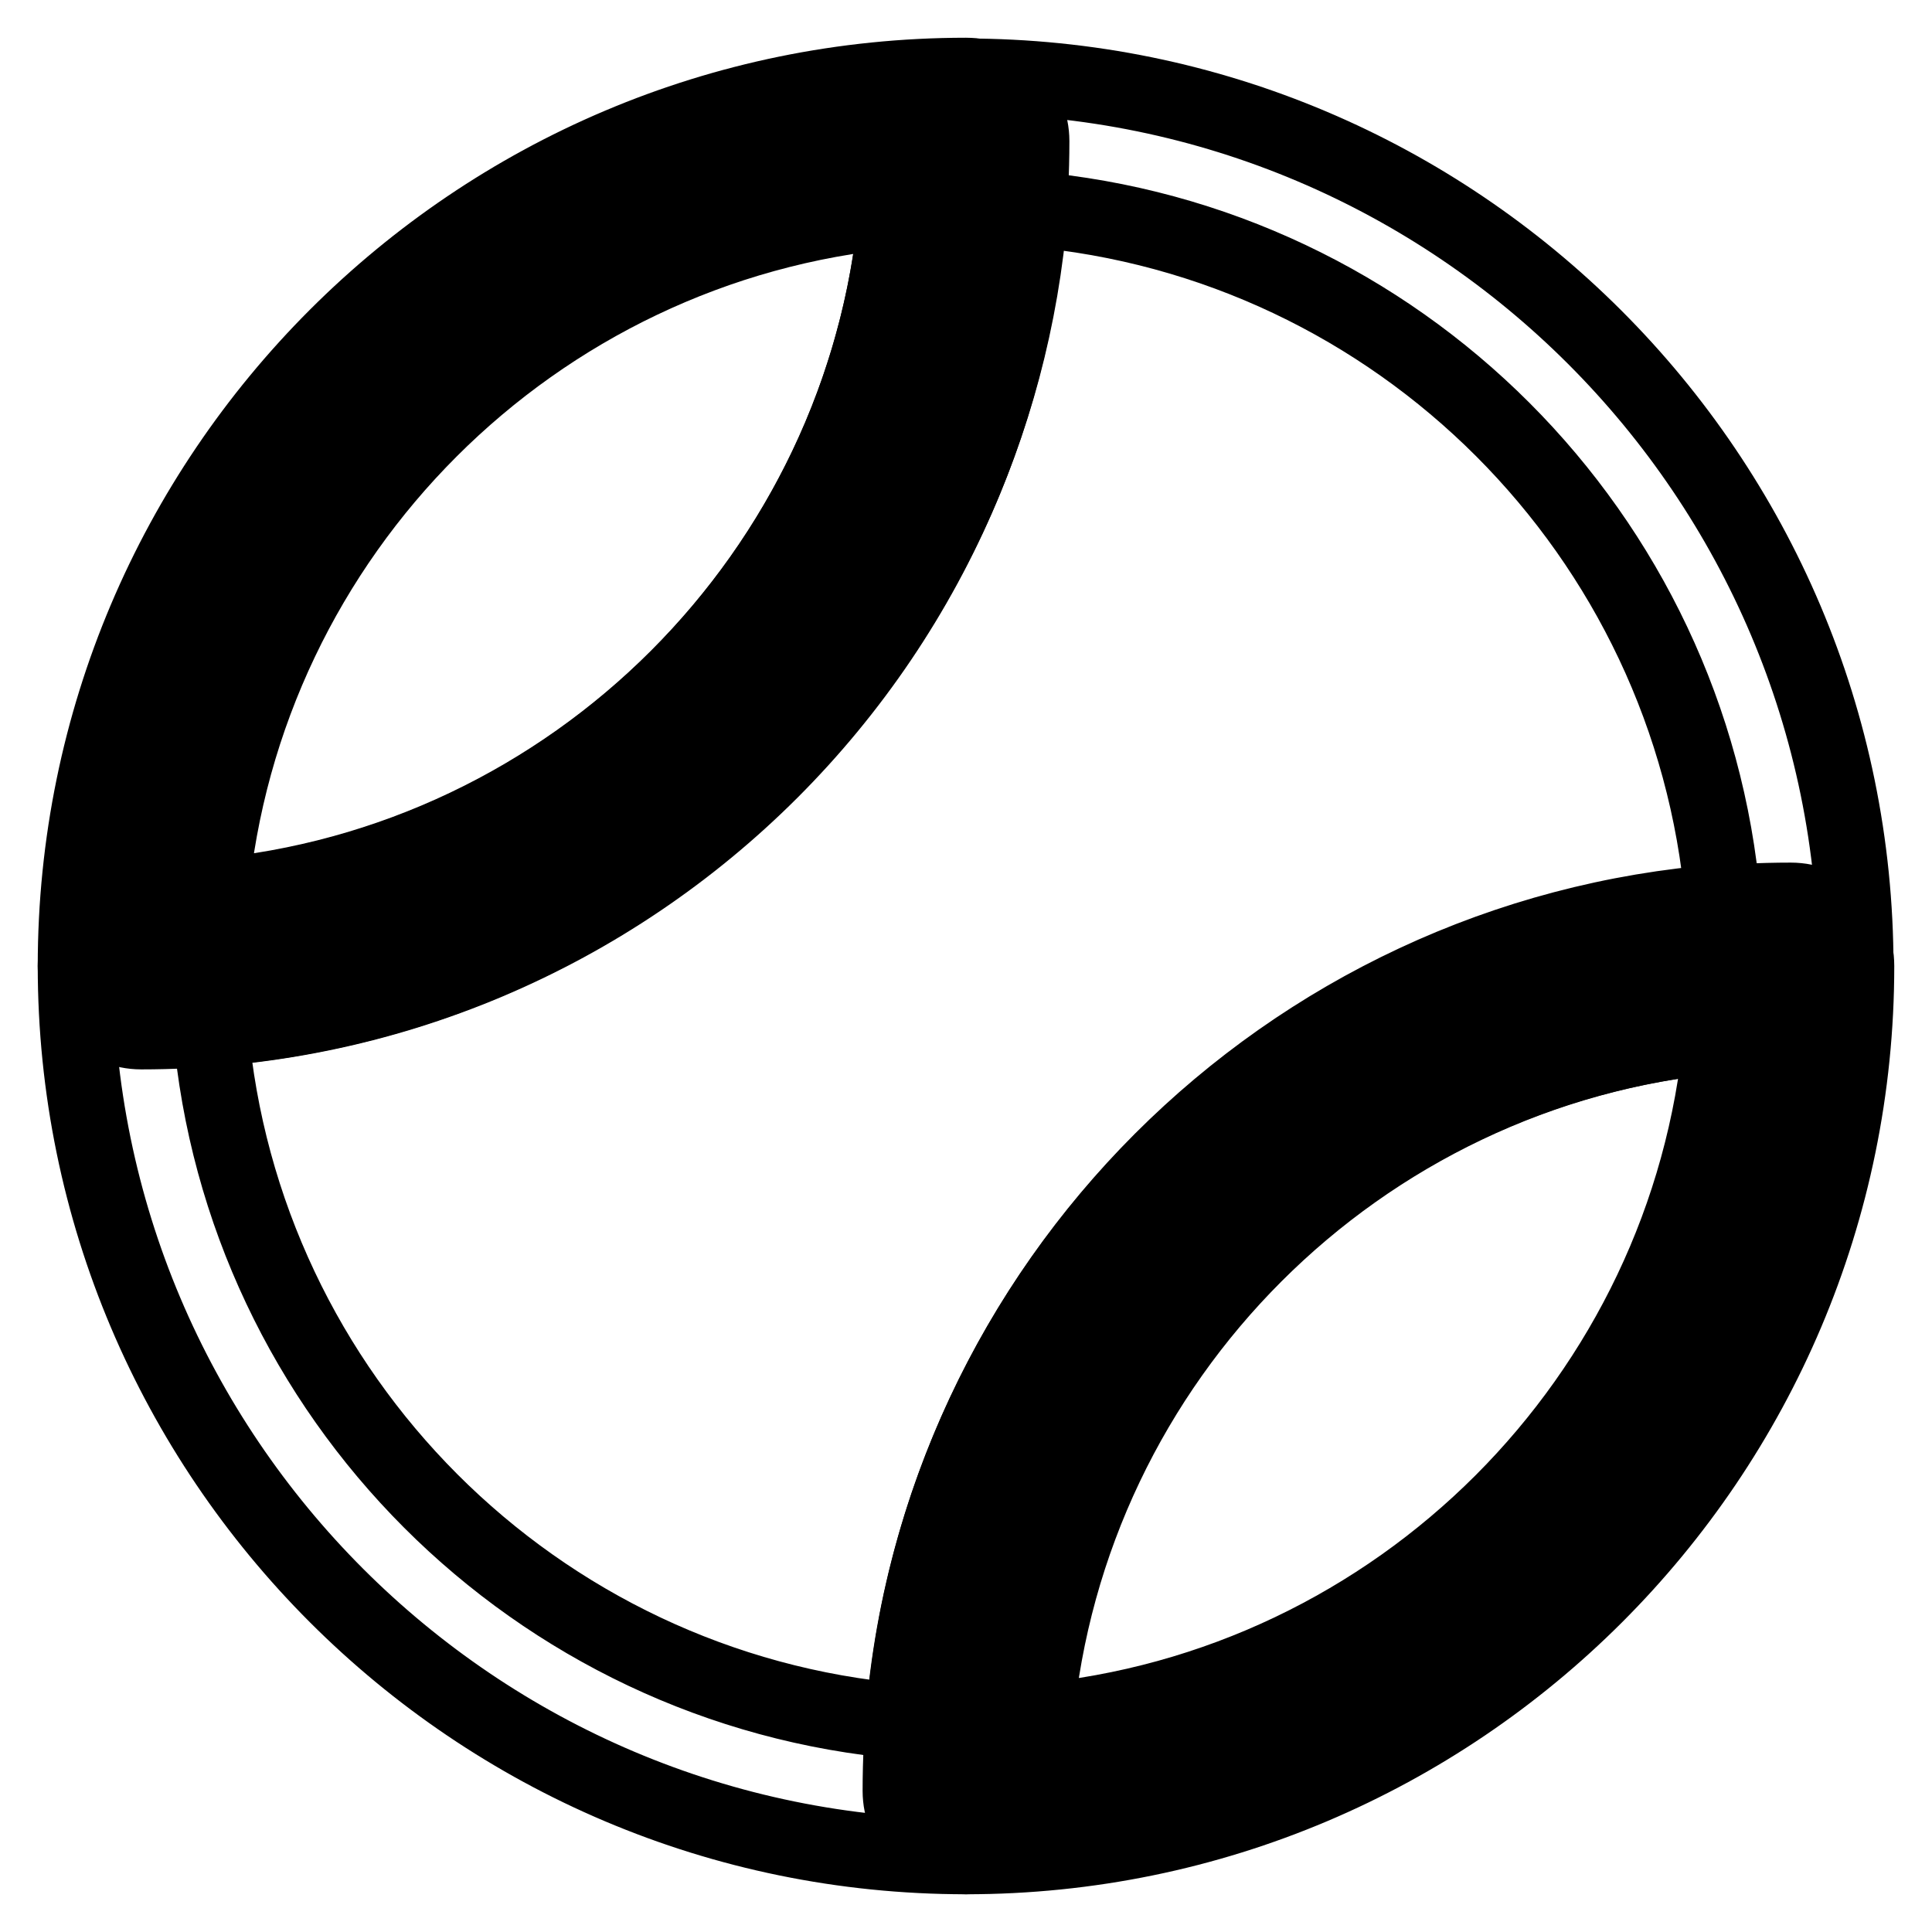
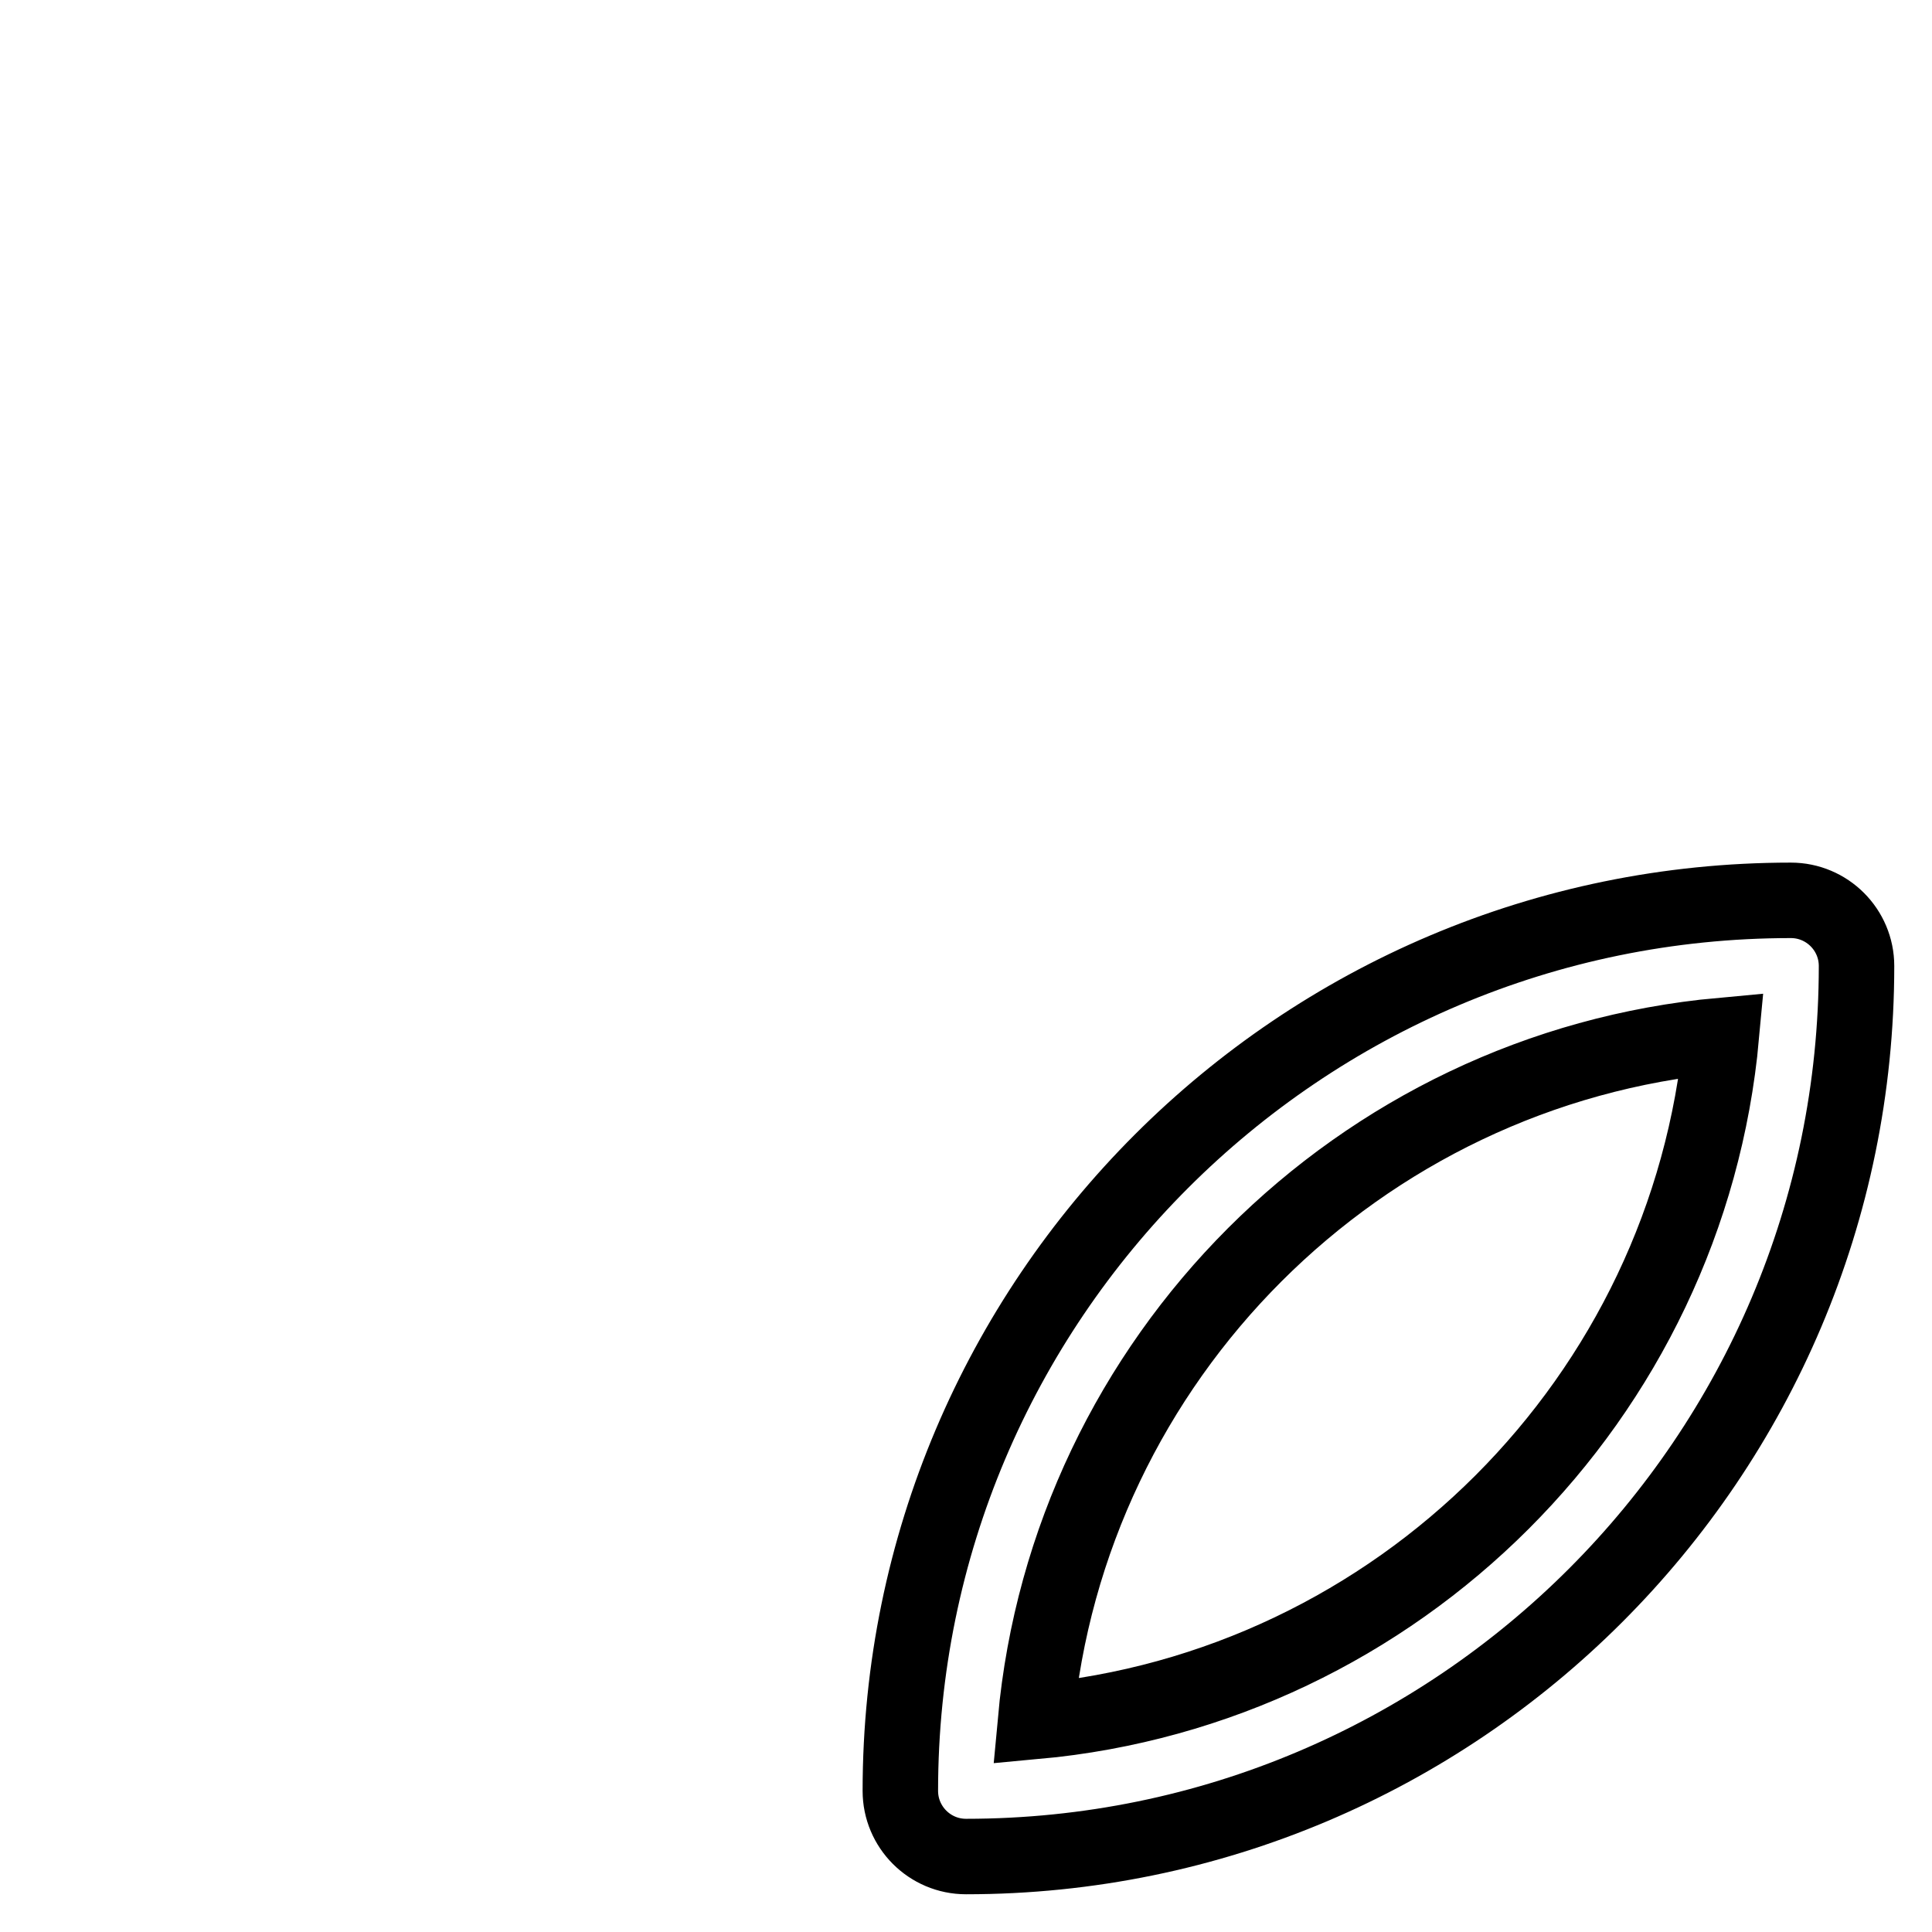
<svg xmlns="http://www.w3.org/2000/svg" version="1.1" x="0px" y="0px" viewBox="0 0 256 256" enable-background="new 0 0 256 256" xml:space="preserve">
  <g>
-     <path stroke-width="10" fill-opacity="0" stroke="#000000" d="M128,246c-65.1,0-118-52.9-118-118c0-4.8,3.9-8.7,8.7-8.7c55.5,0,100.5-45,100.5-100.5 c0-4.8,3.9-8.7,8.7-8.7c65.1,0,118,52.9,118,118c0,4.8-3.9,8.7-8.7,8.7c-55.5,0-100.5,45-100.5,100.5 C136.7,242.1,132.8,246,128,246L128,246z M27.9,136.3c4.2,48.7,43,87.6,91.8,91.8c4.4-57.9,50.7-104.2,108.6-108.6 c-4.2-48.7-43-87.6-91.8-91.8C131.9,85.6,85.6,131.9,27.9,136.3L27.9,136.3z" />
-     <path stroke-width="10" fill-opacity="0" stroke="#000000" d="M128,18.7C67.7,18.7,18.7,67.7,18.7,128C79.1,128,128,79.1,128,18.7z" />
-     <path stroke-width="10" fill-opacity="0" stroke="#000000" d="M18.7,136.7c-4.8,0-8.7-3.9-8.7-8.7C10,62.9,62.9,10,128,10c4.8,0,8.7,3.9,8.7,8.7 C136.7,83.9,83.9,136.7,18.7,136.7L18.7,136.7z M118.8,27.9c-48.1,4.4-86.5,42.8-90.9,90.9C76,114.5,114.5,76,118.8,27.9z" />
-     <path stroke-width="10" fill-opacity="0" stroke="#000000" d="M237.3,128C176.9,128,128,176.9,128,237.3C188.3,237.3,237.3,188.3,237.3,128z" />
    <path stroke-width="10" fill-opacity="0" stroke="#000000" d="M128,246c-4.8,0-8.7-3.9-8.7-8.7c0-65.1,52.9-118,118-118c4.8,0,8.7,3.9,8.7,8.7 C246,193.1,193.1,246,128,246z M228.1,137.2c-48.1,4.4-86.5,42.8-90.9,90.9C185.3,223.7,223.7,185.3,228.1,137.2z" />
  </g>
</svg>